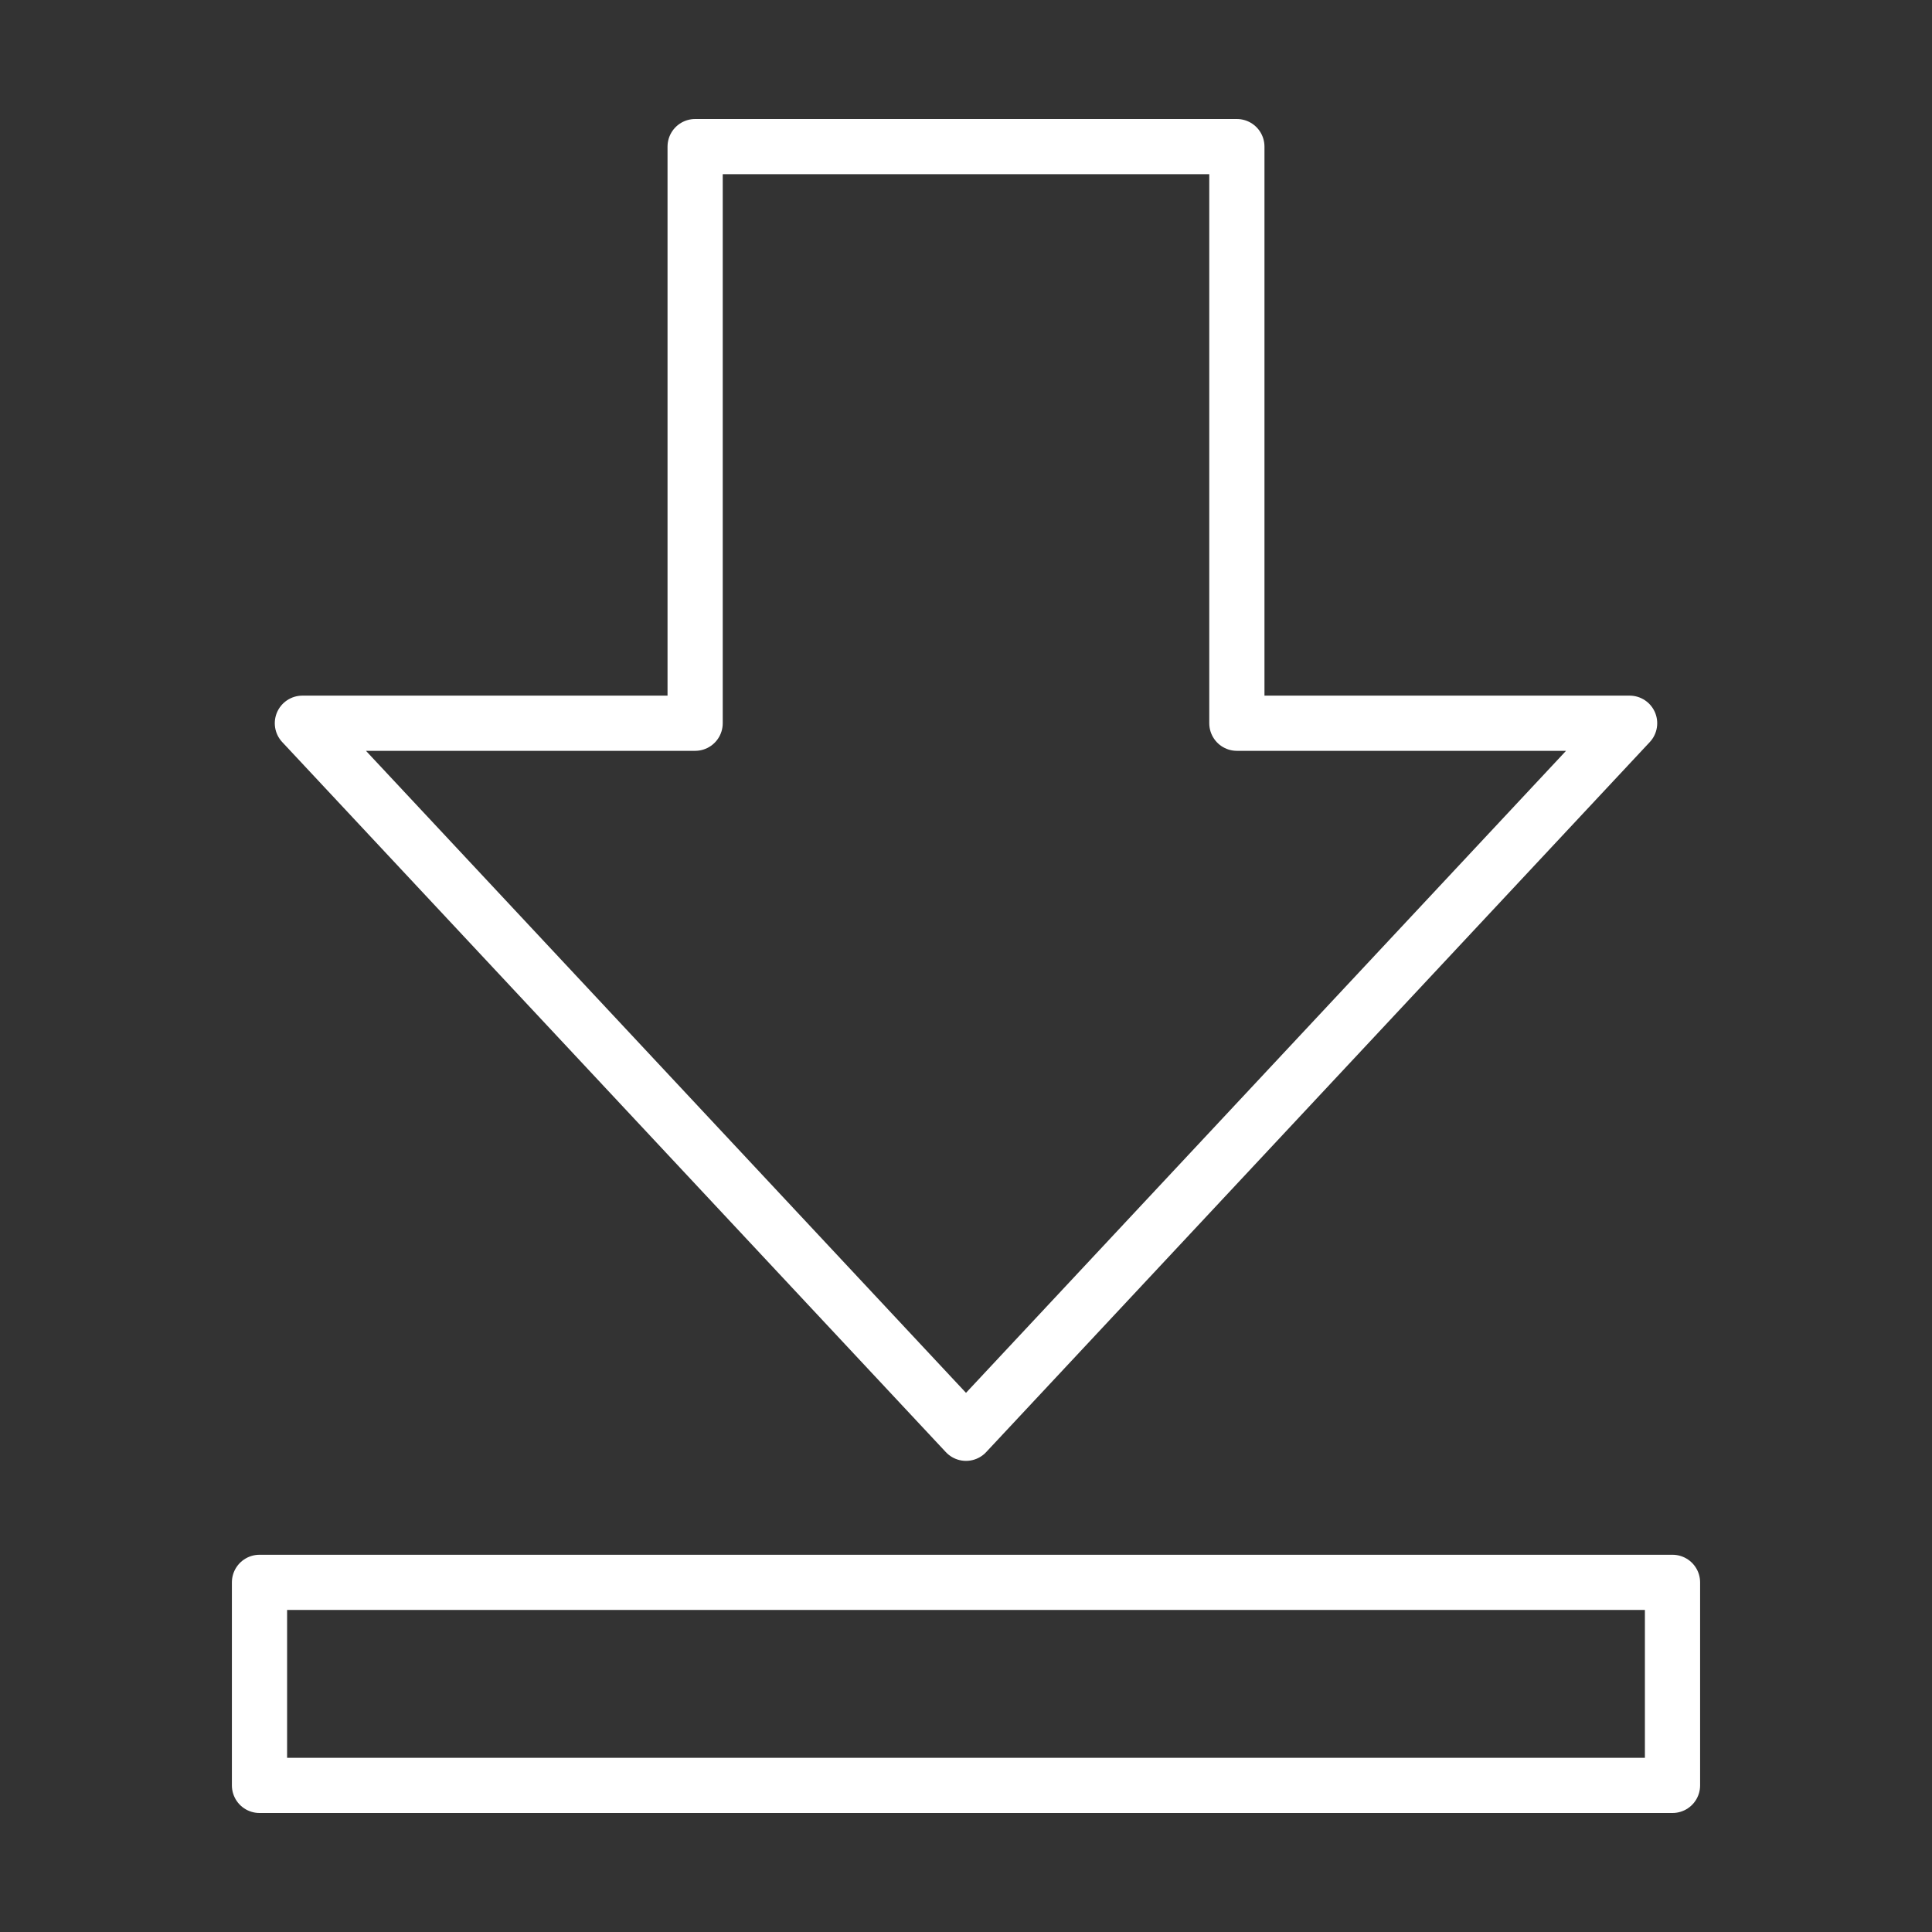
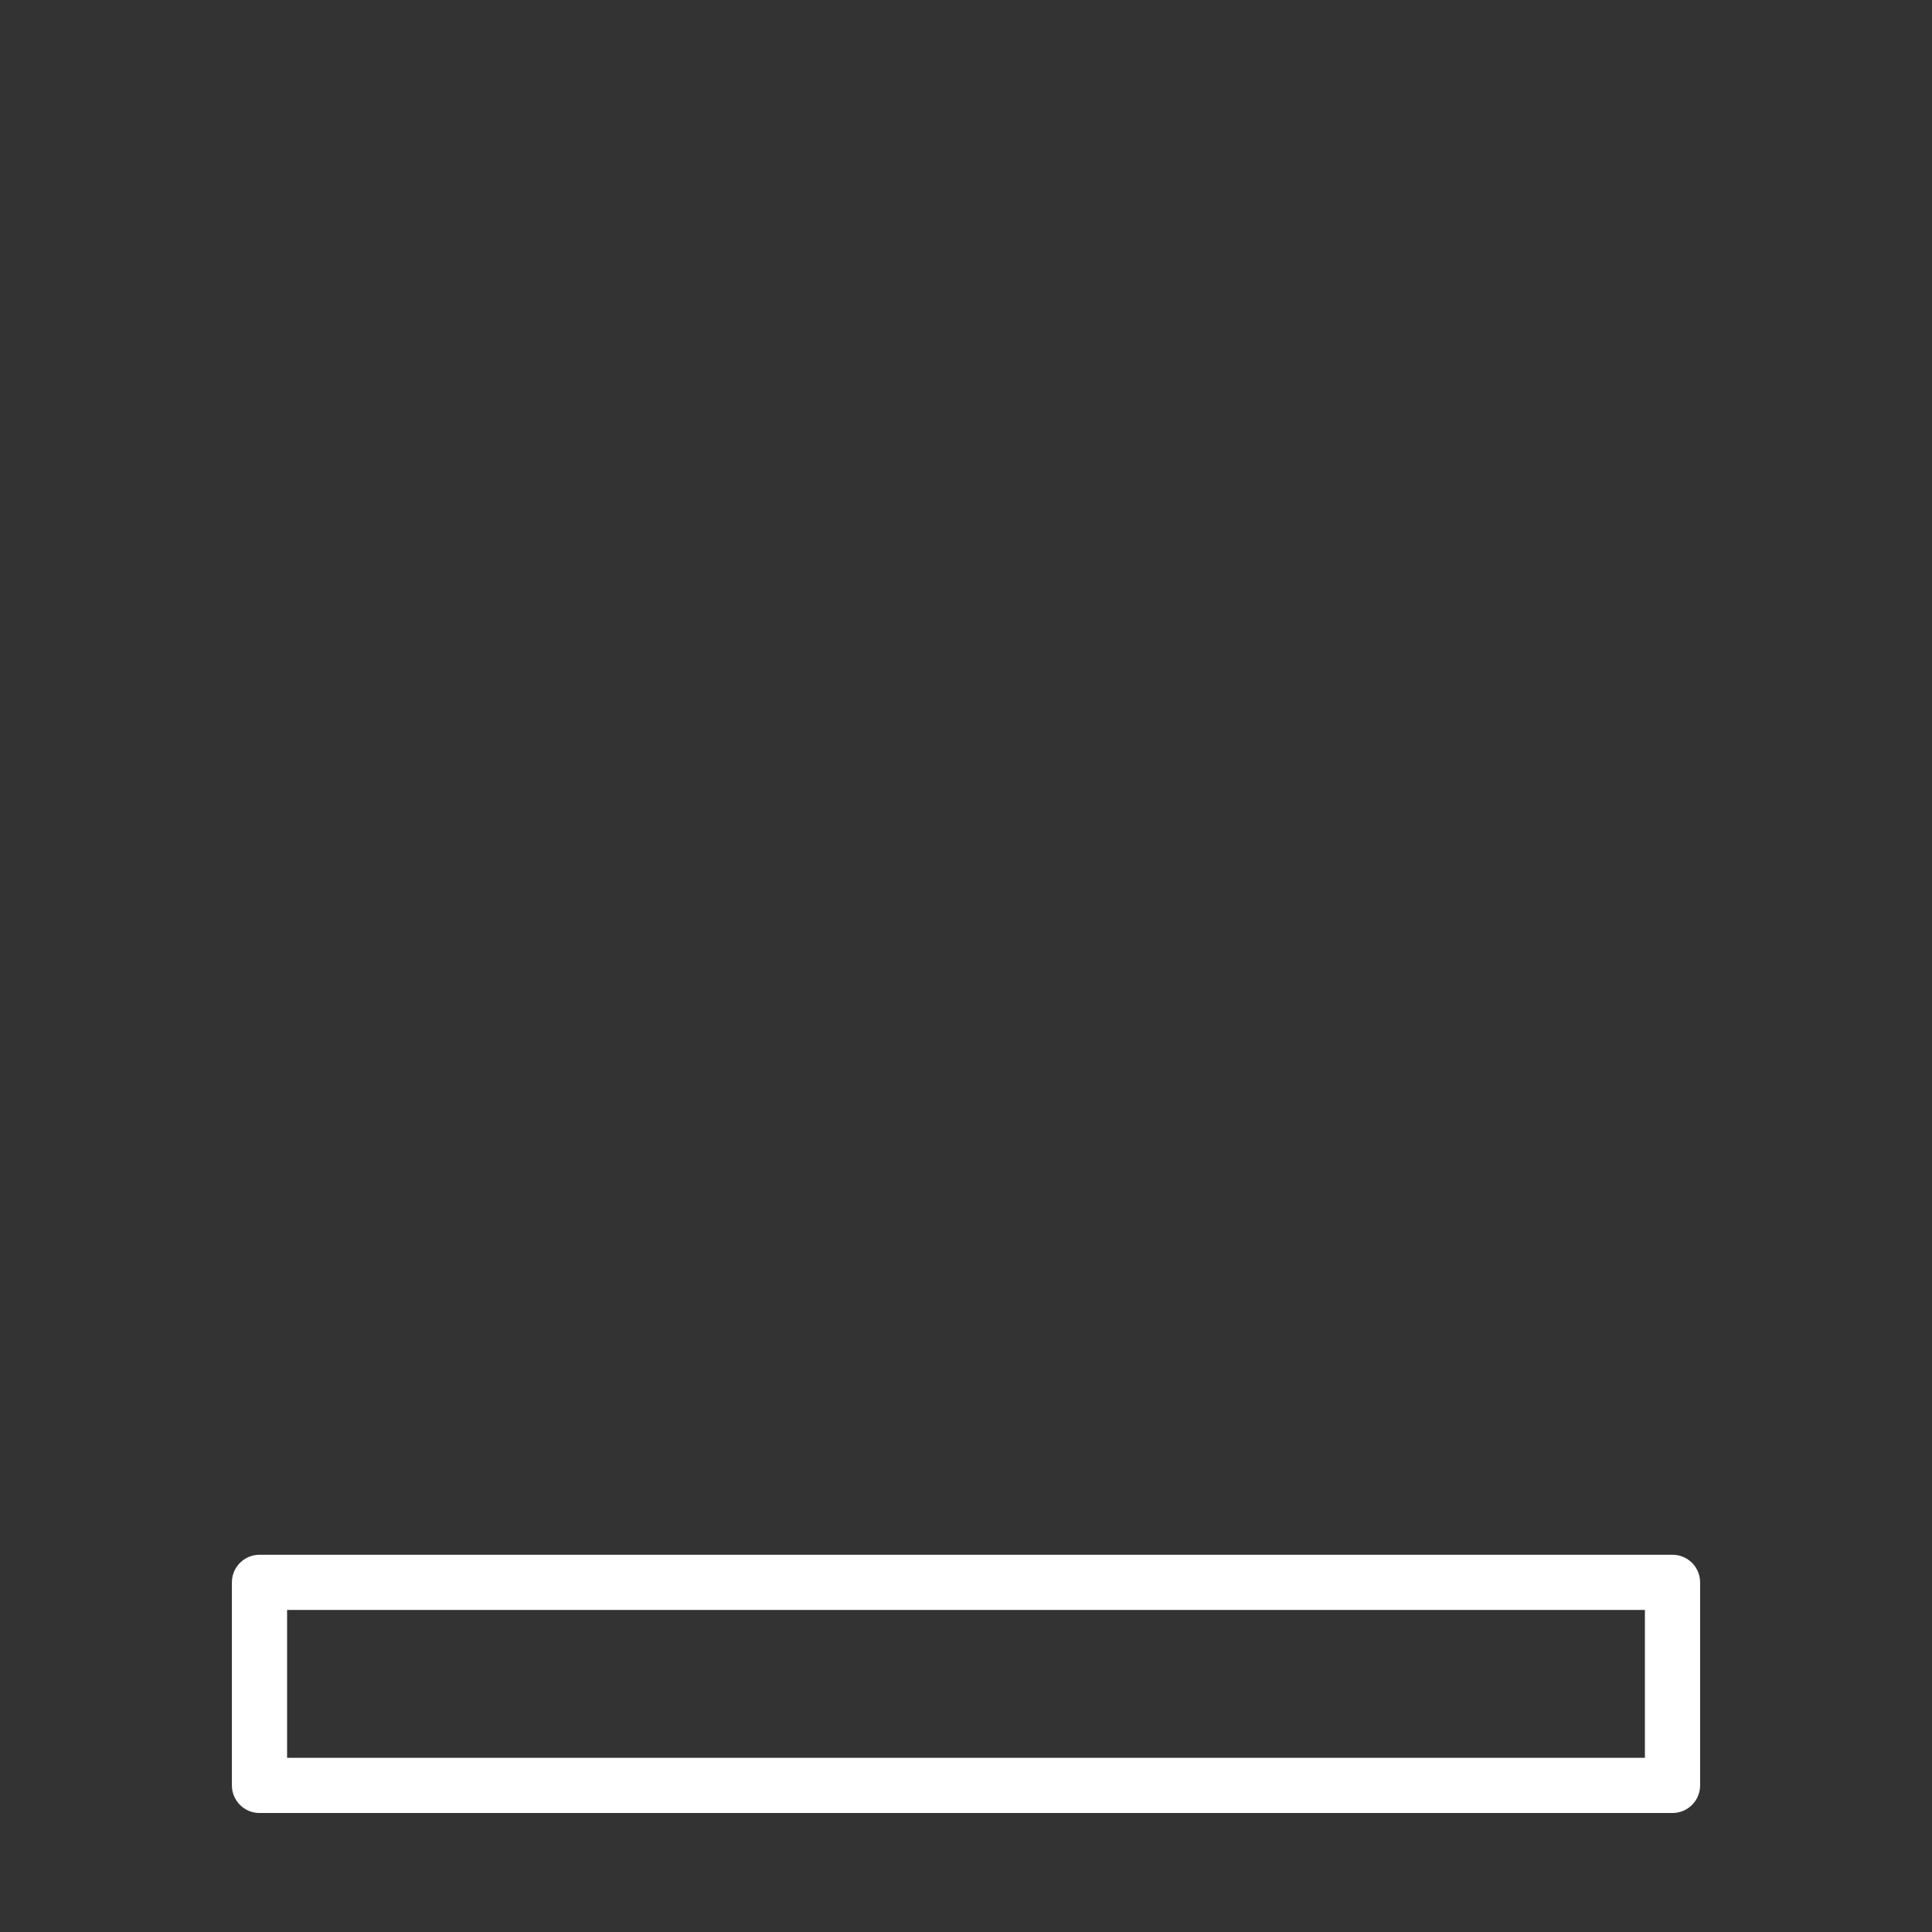
<svg xmlns="http://www.w3.org/2000/svg" version="1.1" id="Capa_1" x="0px" y="0px" width="35px" height="35px" viewBox="0 0 35 35" enable-background="new 0 0 35 35" xml:space="preserve">
  <rect x="0" y="0" width="35" height="35" fill="#333333" stroke="none" />
  <g>
-     <polygon fill="none" stroke="#FFFFFF" stroke-linecap="round" stroke-linejoin="round" stroke-miterlimit="10" points="   22.407,13.102 22.407,2.656 12.593,2.656 12.593,13.102 5.478,13.102 17.5,25.965 29.522,13.102  " />
    <rect x="4.701" y="28.666" fill="none" stroke="#FFFFFF" stroke-linecap="round" stroke-linejoin="round" stroke-miterlimit="10" width="25.598" height="3.678" />
  </g>
</svg>